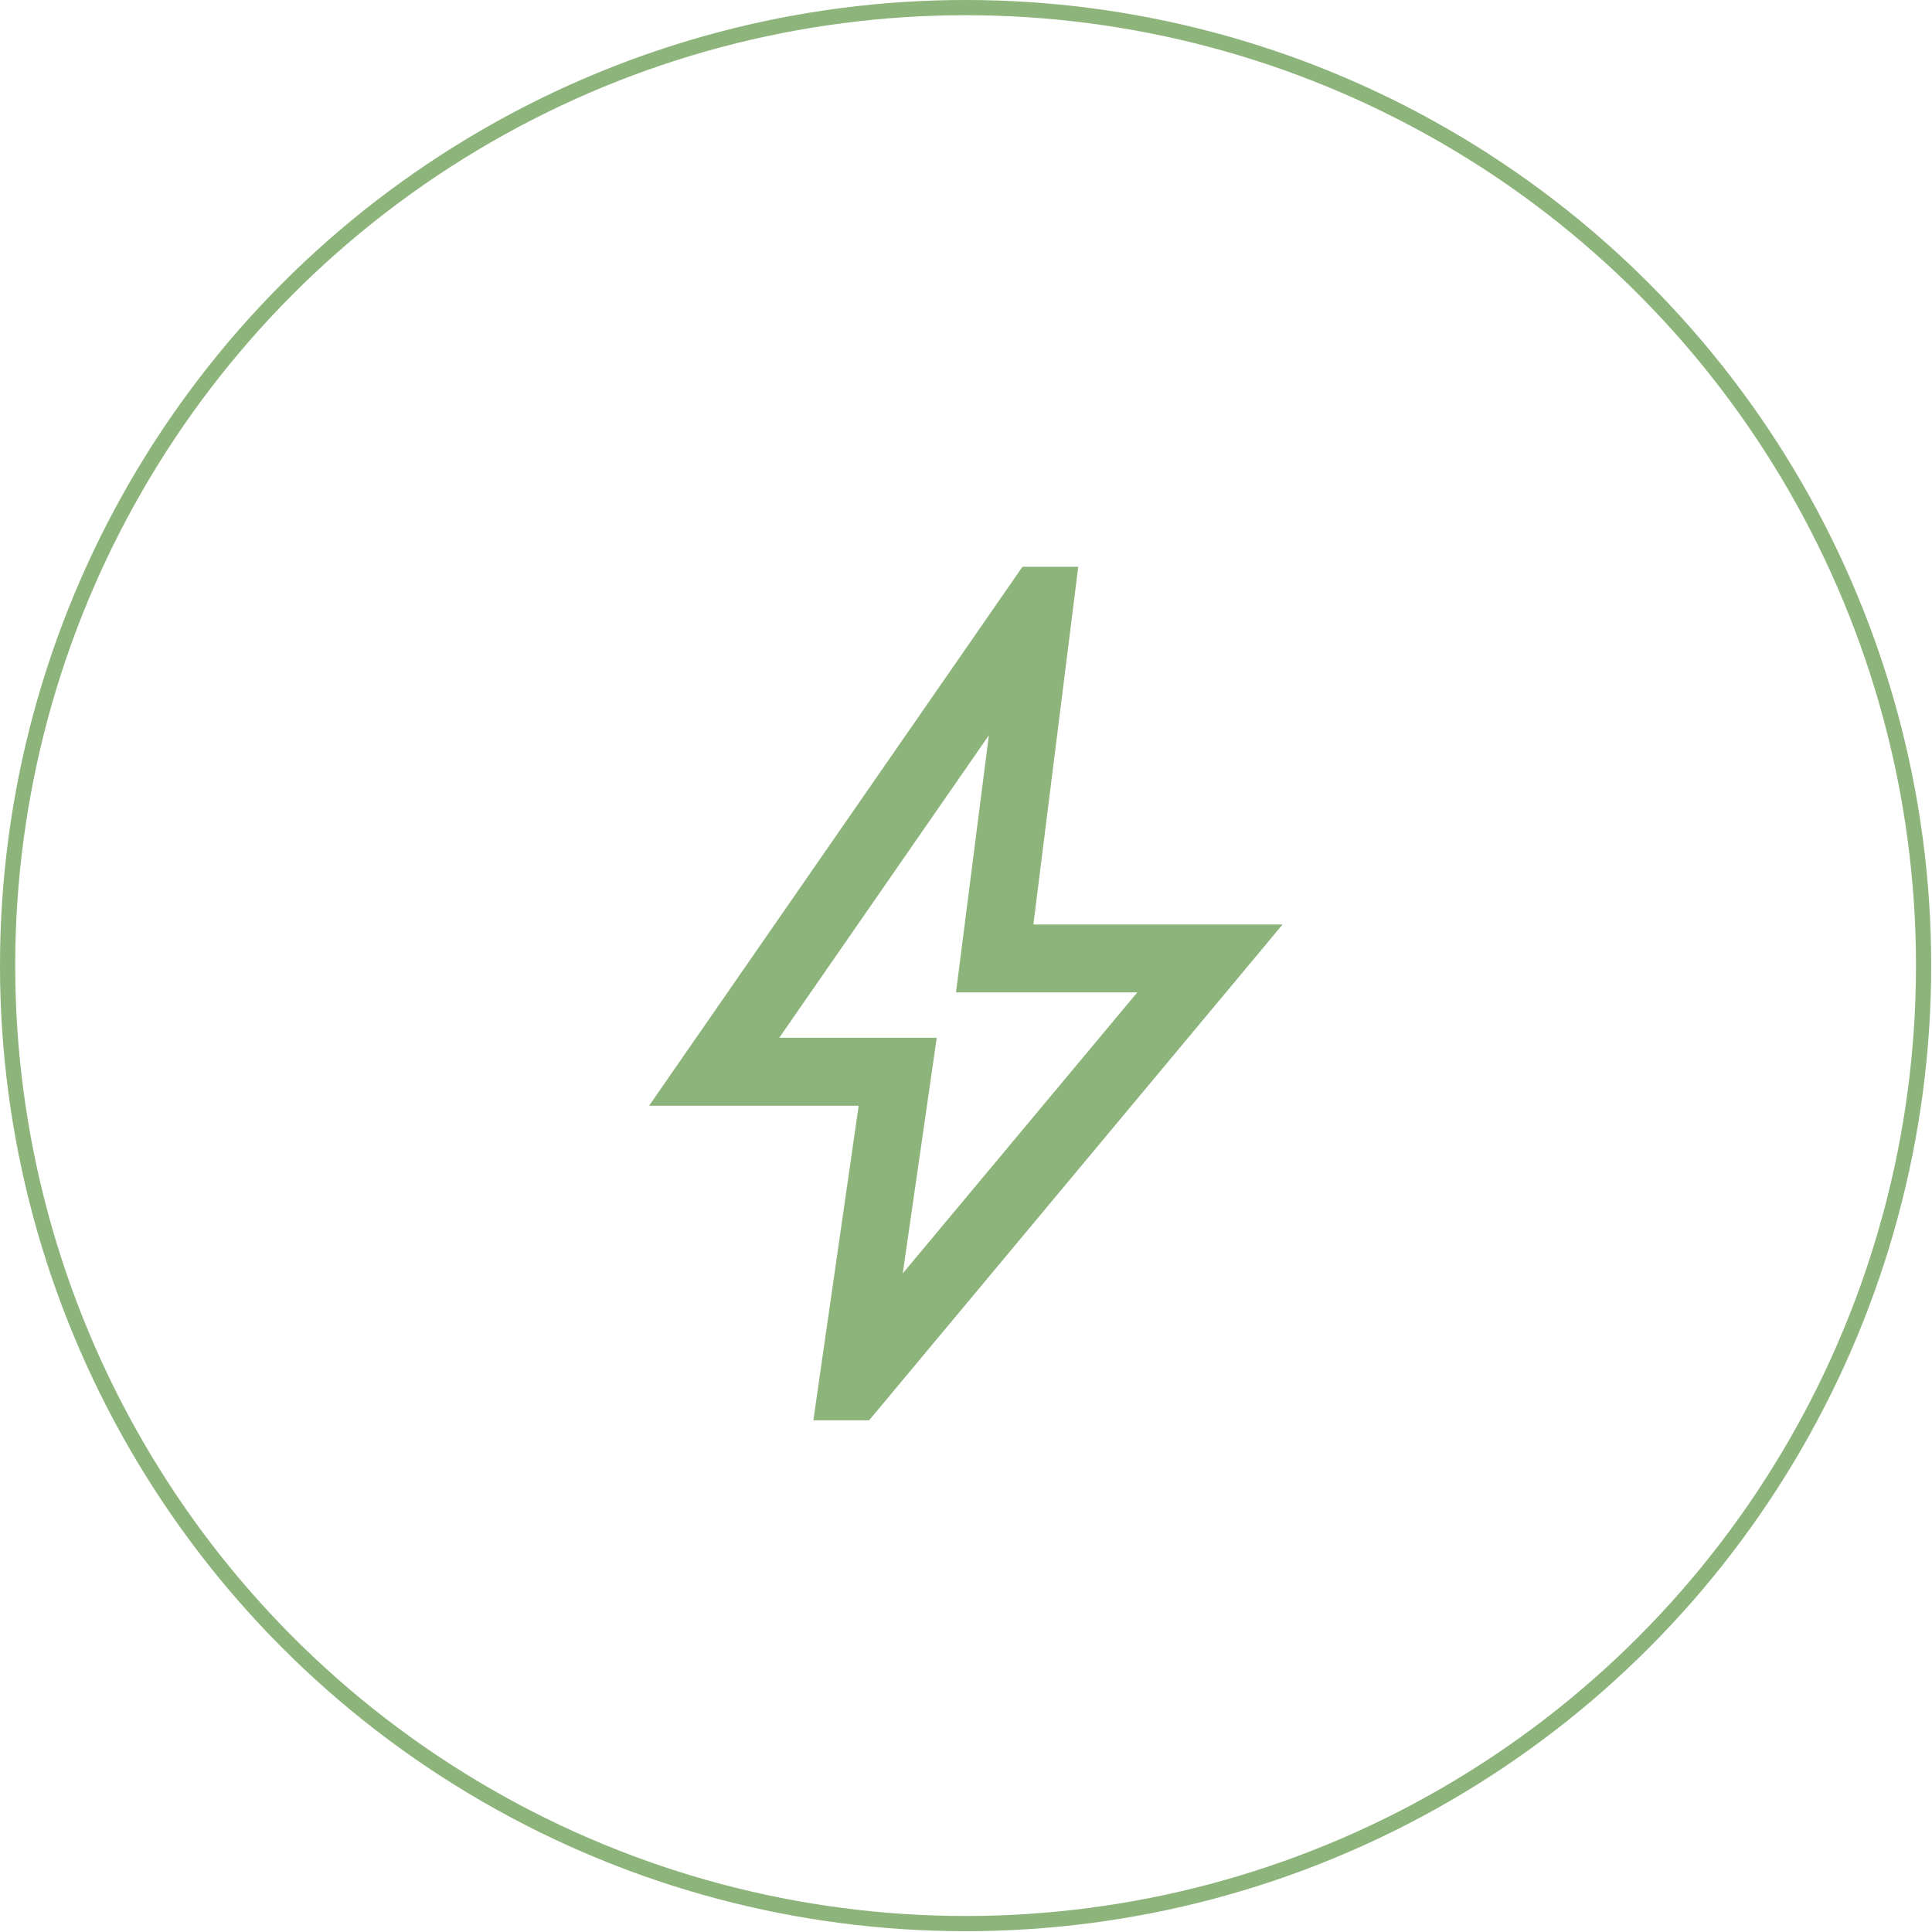
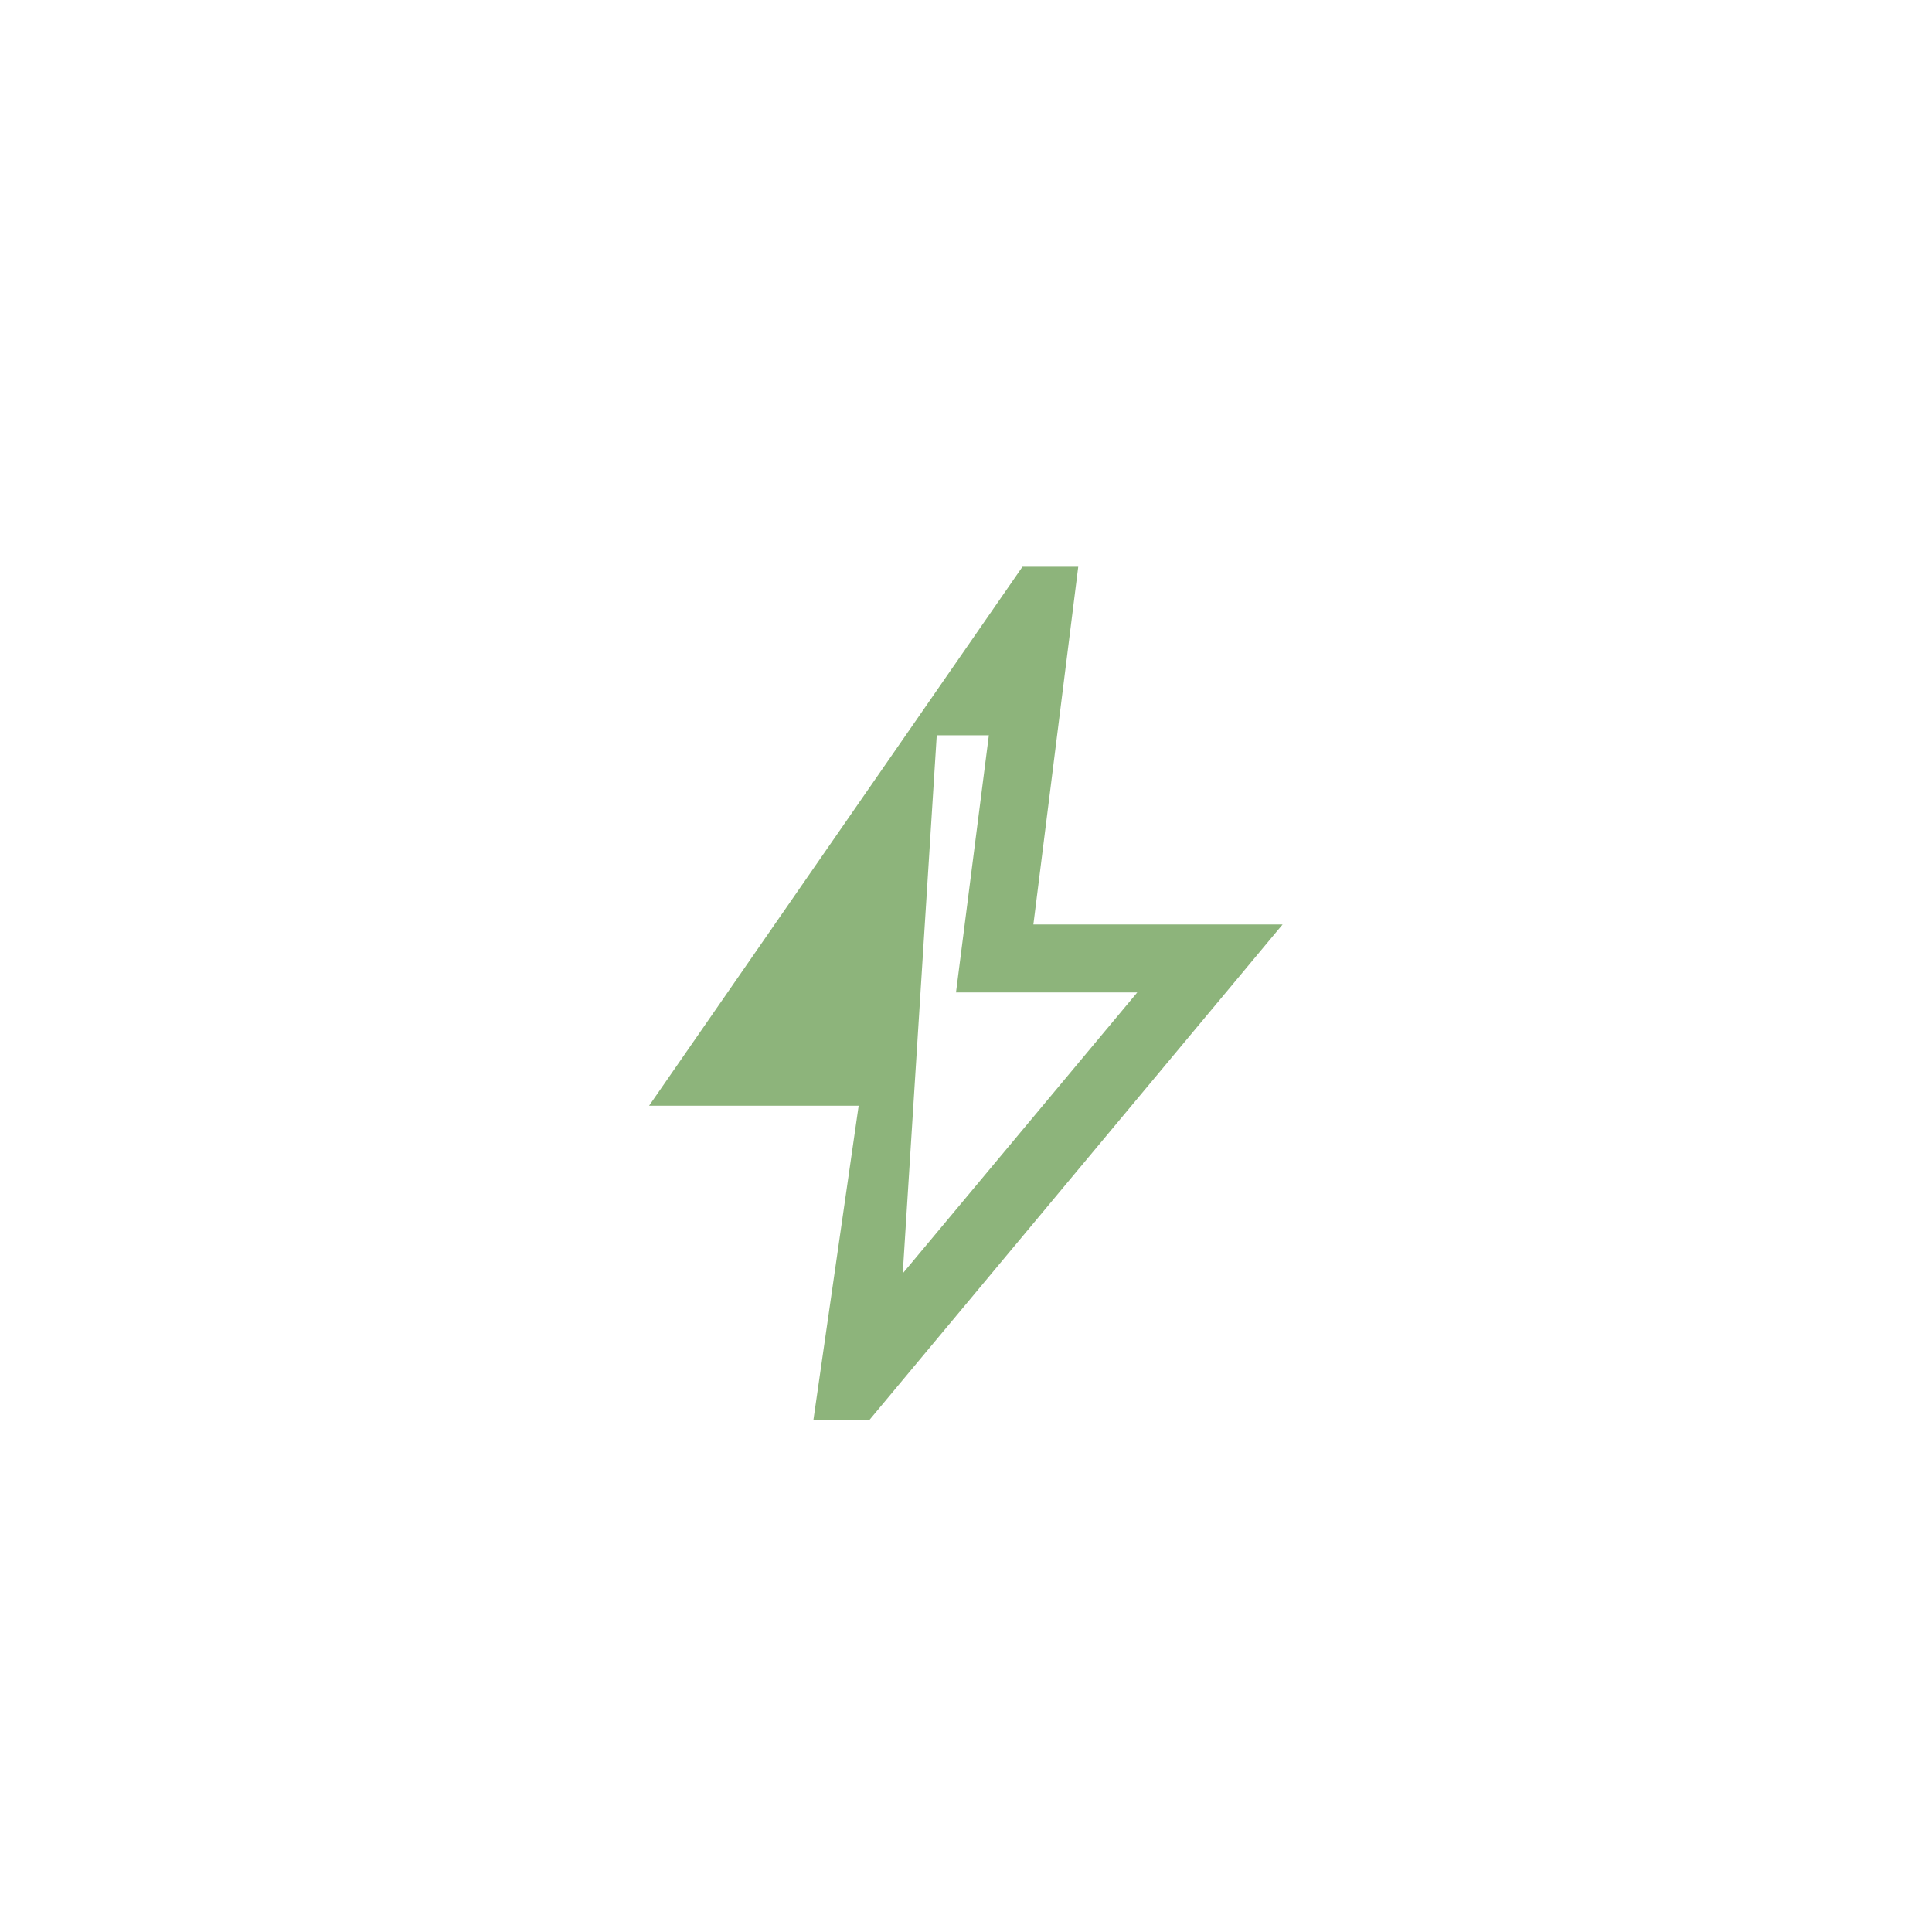
<svg xmlns="http://www.w3.org/2000/svg" width="112" height="112" viewBox="0 0 112 112" fill="none">
-   <circle cx="55.977" cy="55.977" r="55.536" stroke="#8DB47B" stroke-width="0.882" />
  <mask id="mask0_1173_21636" style="mask-type:alpha" maskUnits="userSpaceOnUse" x="24" y="26" width="64" height="64">
    <rect x="24.619" y="26.01" width="63.046" height="63.046" fill="#D9D9D9" />
  </mask>
  <g mask="url(#mask0_1173_21636)">
-     <path d="M52.333 73.82L65.928 57.533H55.42L57.325 42.625L45.175 60.16H54.304L52.333 73.82ZM47.151 82.337L49.777 64.1H37.628L59.274 32.855H62.507L59.906 53.593H74.353L50.384 82.337H47.151Z" fill="#8DB47B" />
+     <path d="M52.333 73.82L65.928 57.533H55.42L57.325 42.625H54.304L52.333 73.82ZM47.151 82.337L49.777 64.1H37.628L59.274 32.855H62.507L59.906 53.593H74.353L50.384 82.337H47.151Z" fill="#8DB47B" />
  </g>
</svg>